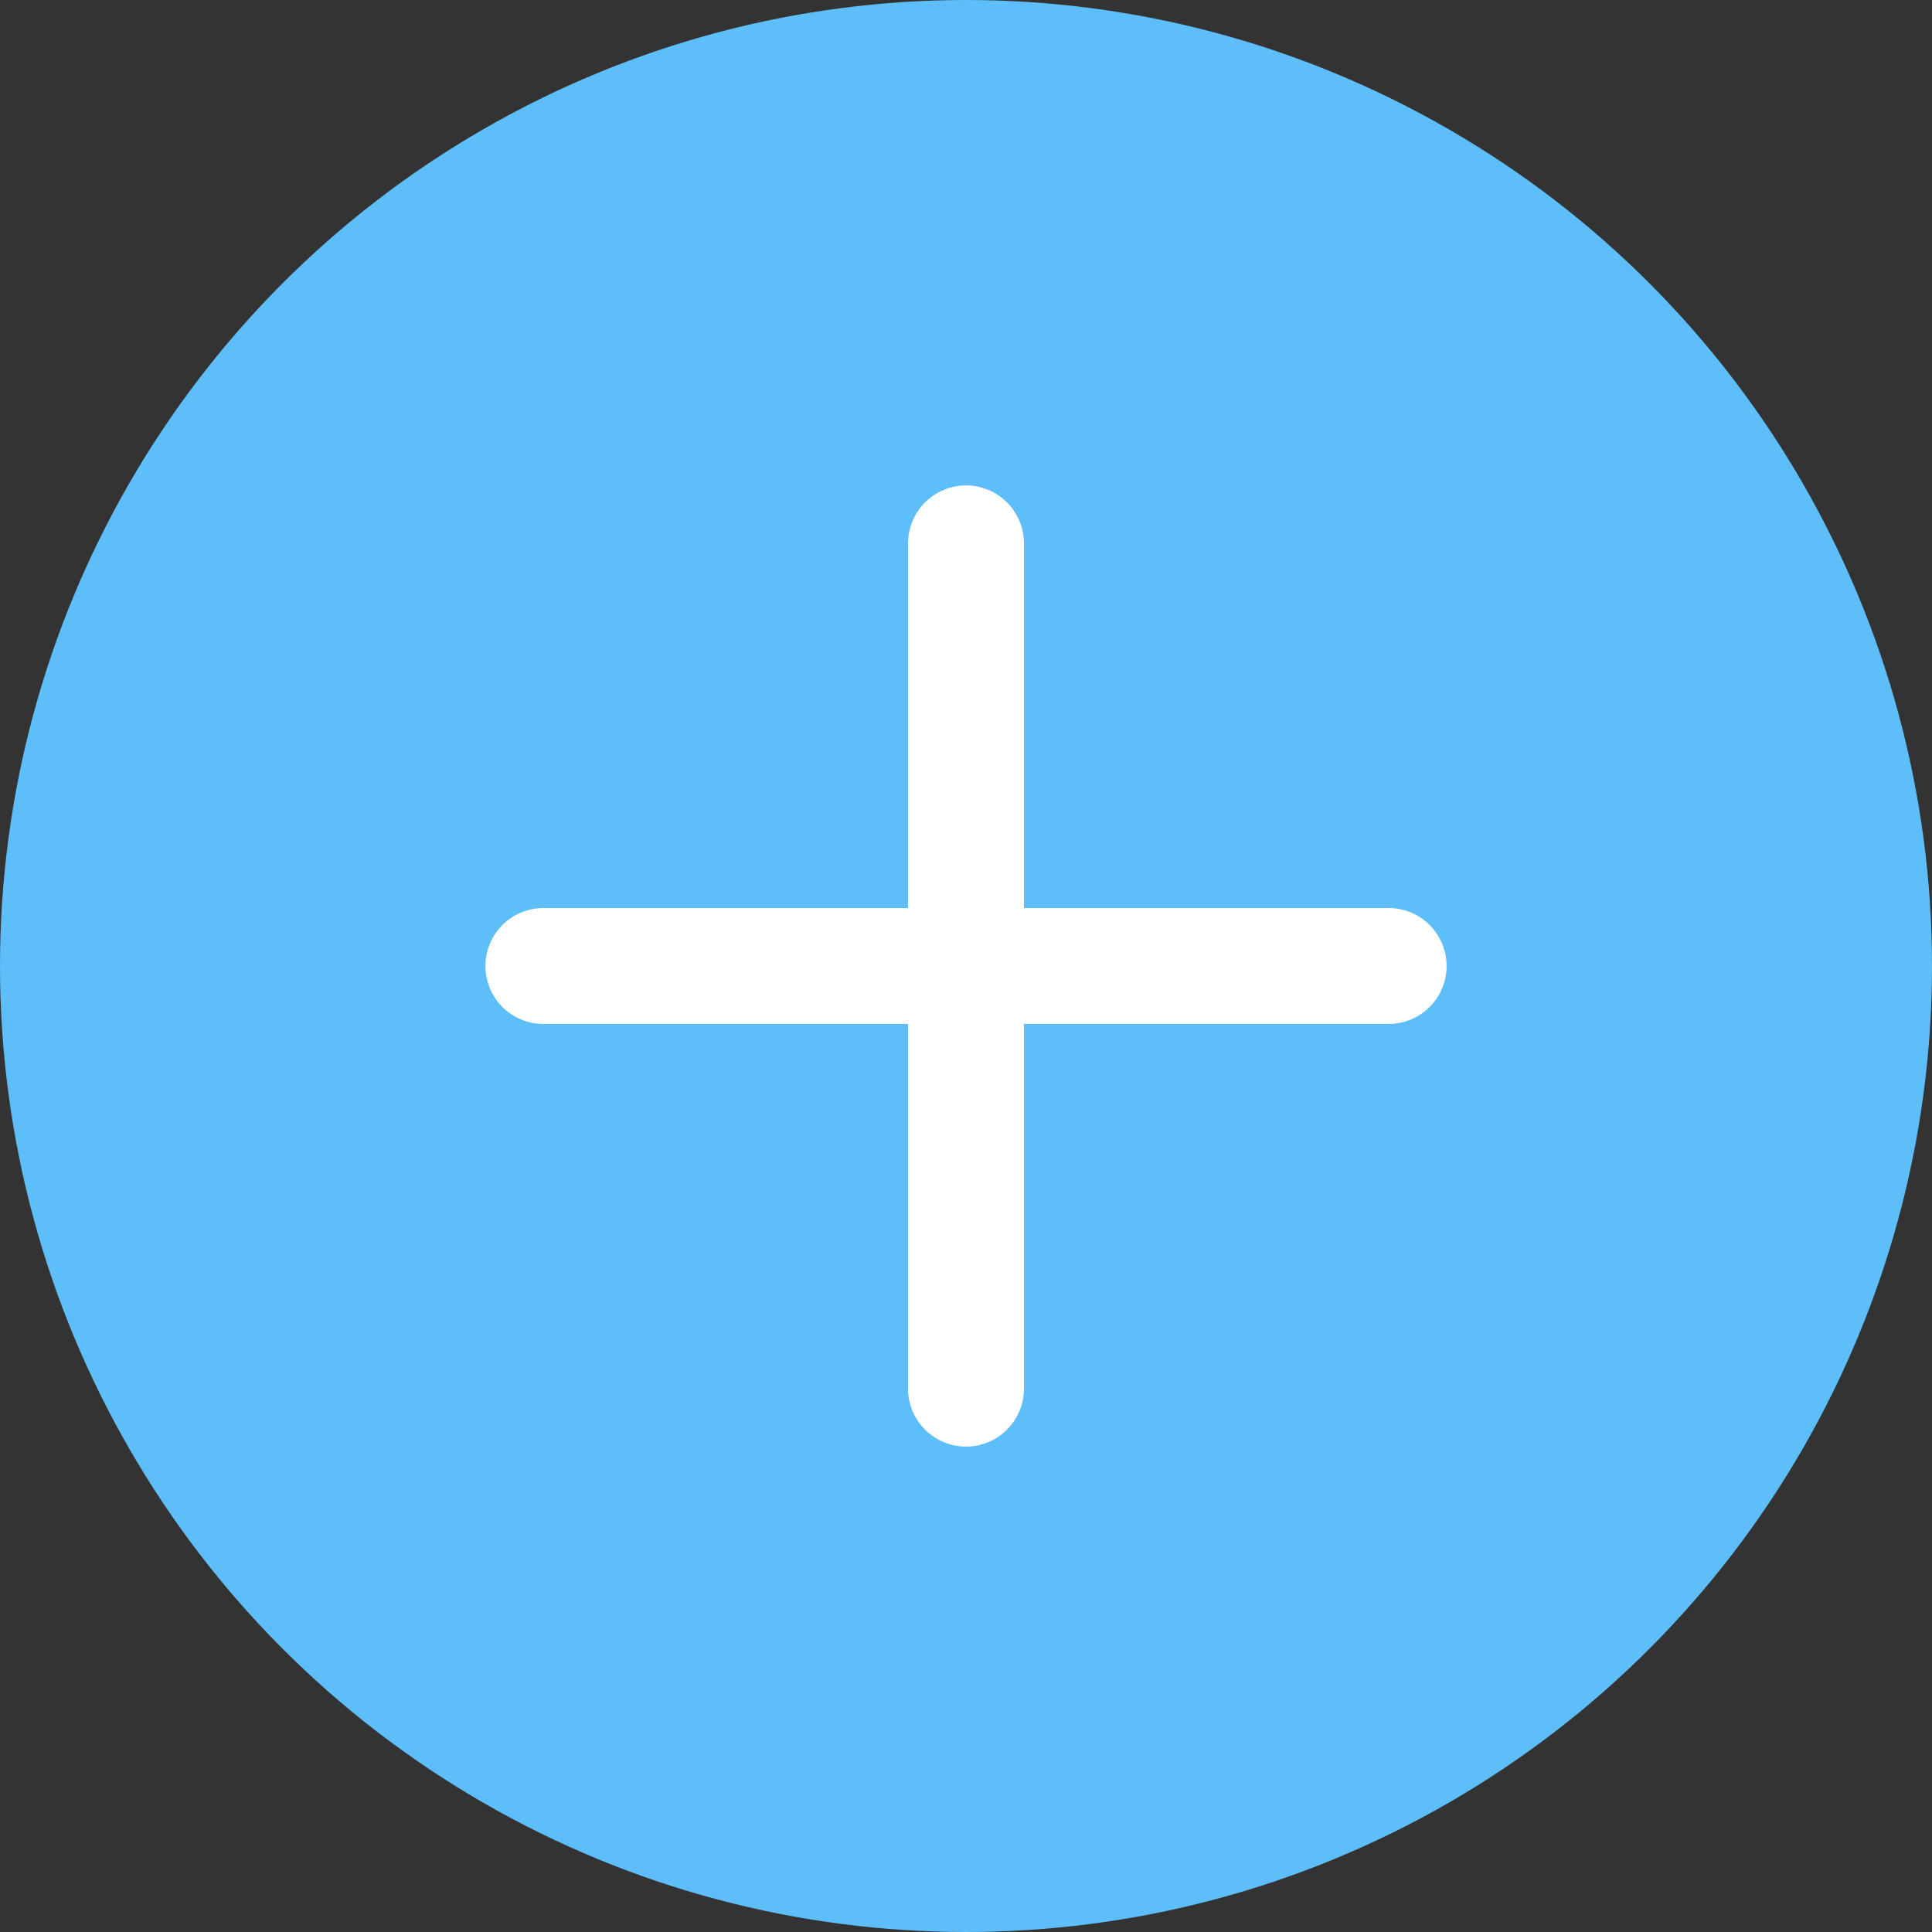
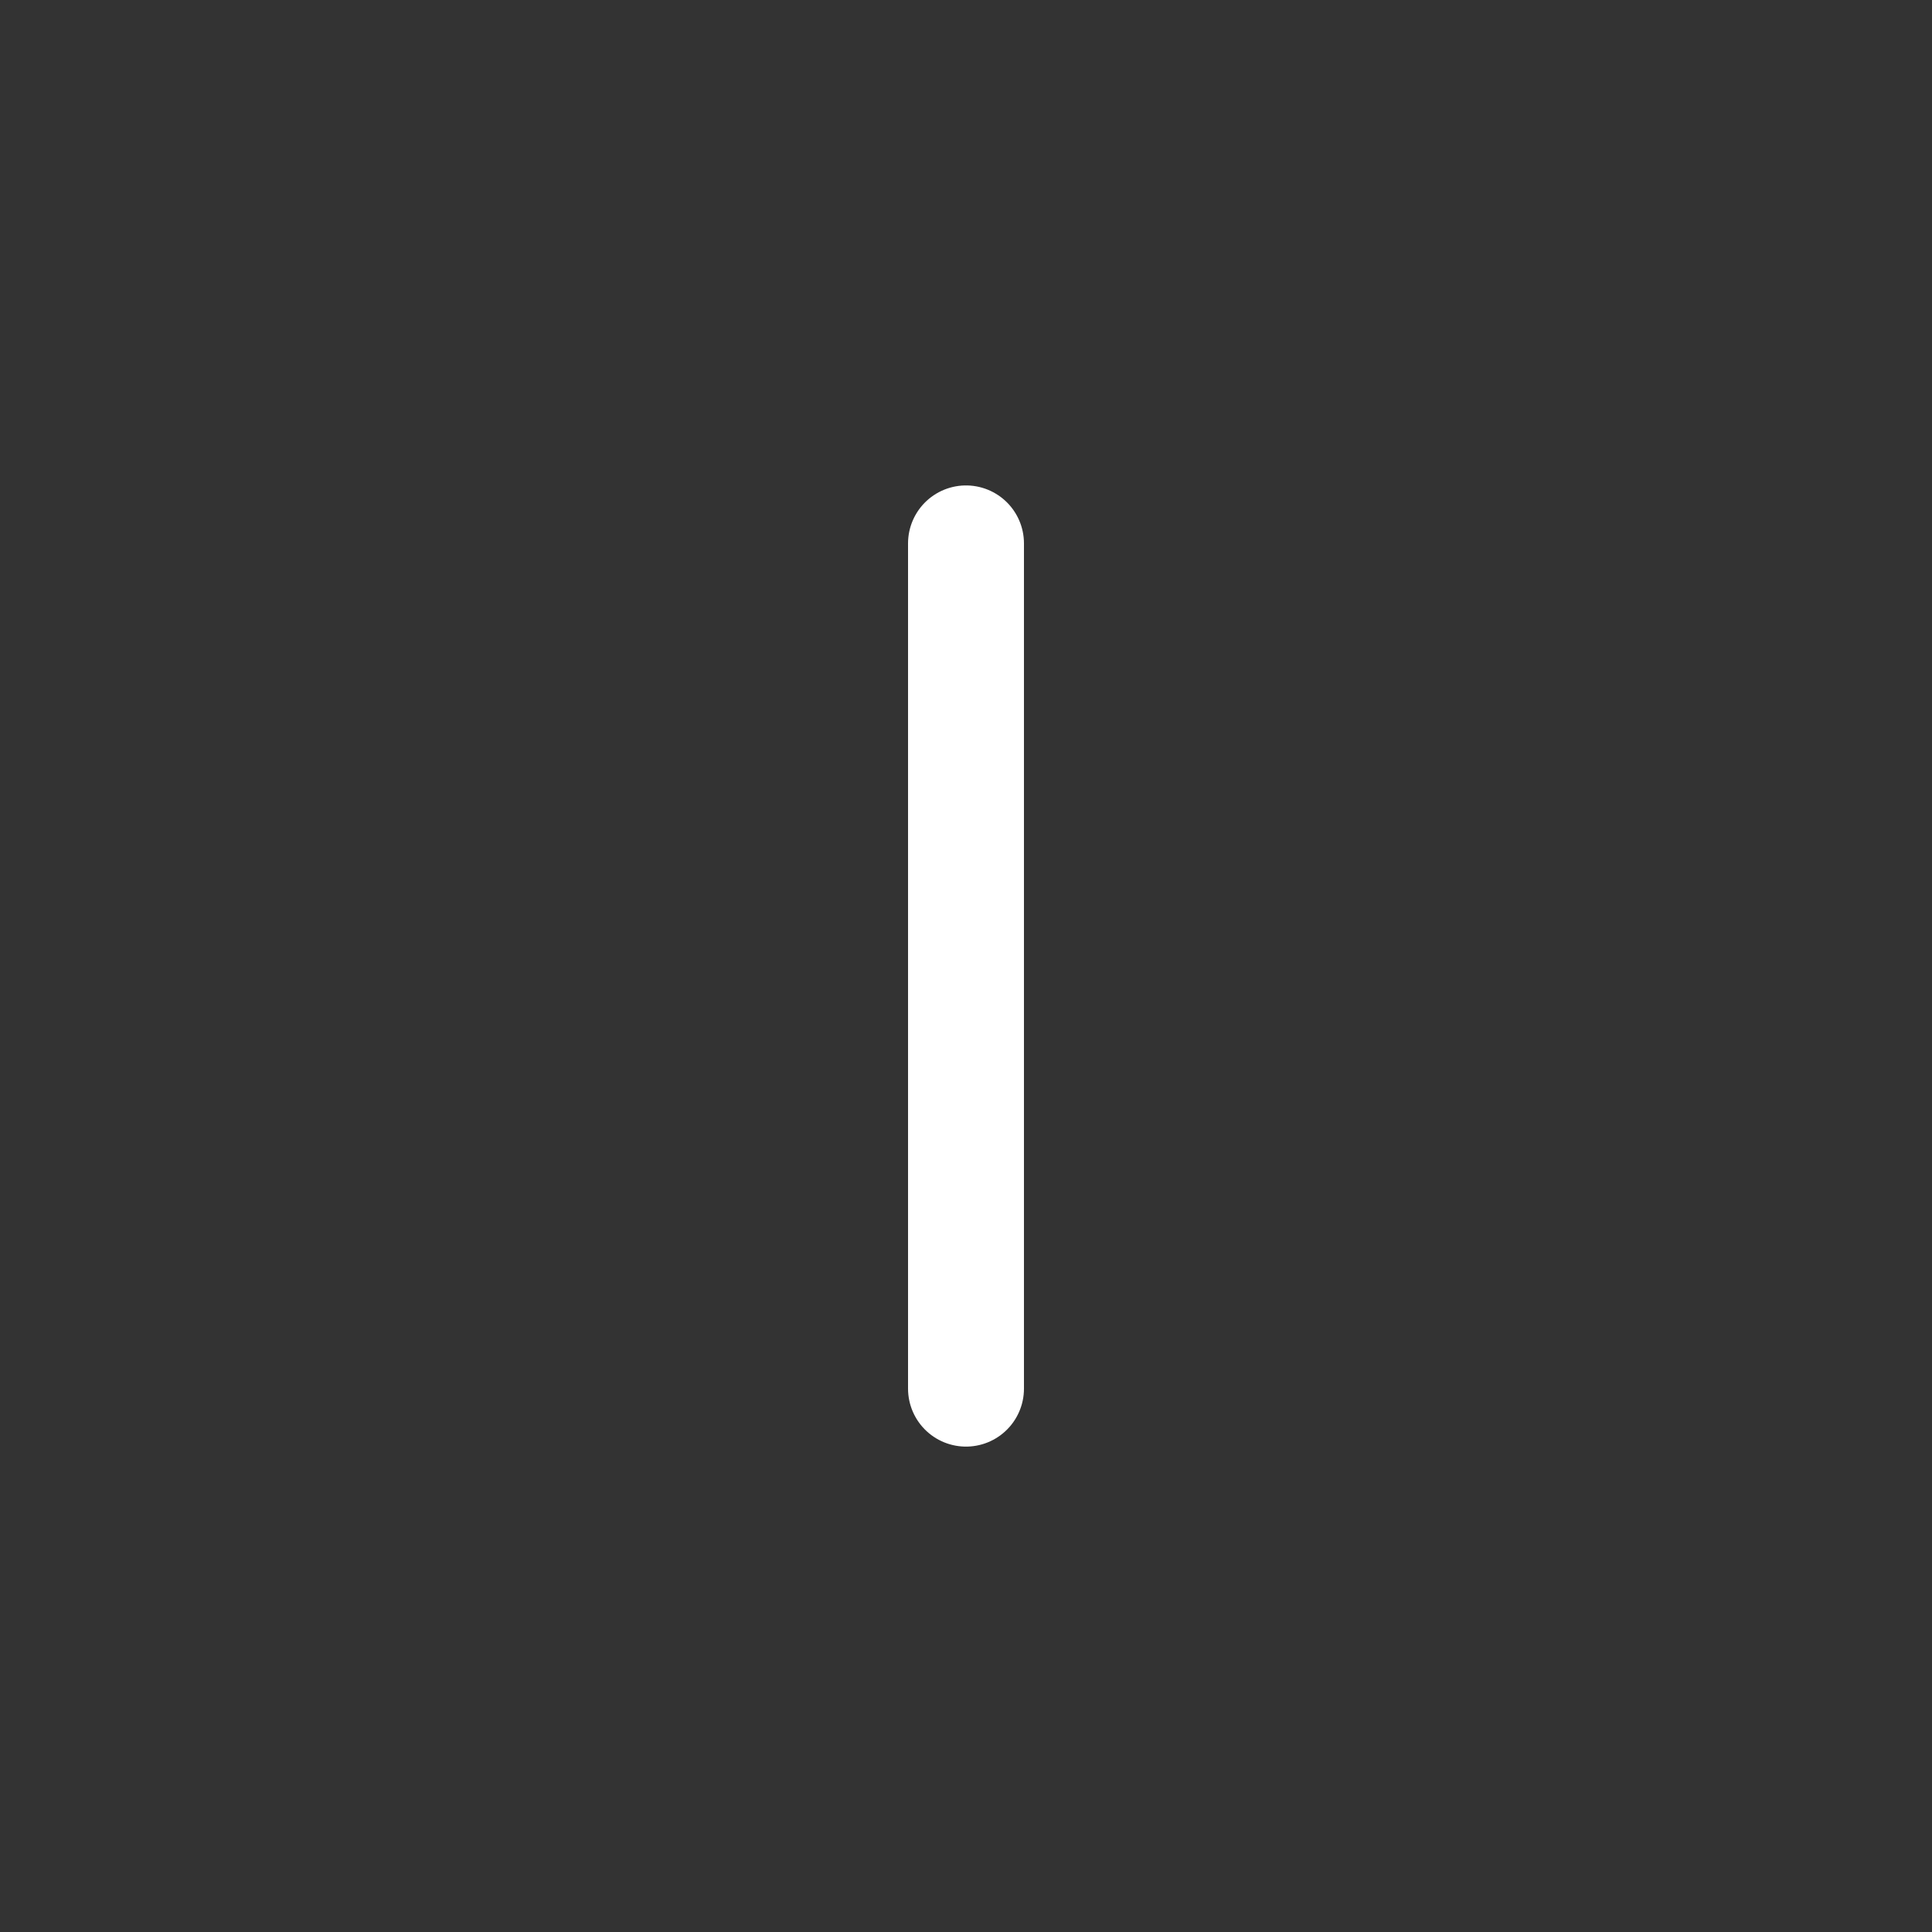
<svg xmlns="http://www.w3.org/2000/svg" viewBox="0 0 50 50">
  <rect x="0" y="0" width="50" height="50" fill="#333333" stroke="none" />
  <g>
-     <circle cx="25" cy="25" r="25" fill="#5ebef9" />
-     <line x1="14.063" y1="25" x2="35.938" y2="25" fill="none" stroke="#fff" stroke-linecap="round" stroke-linejoin="round" stroke-width="3" />
    <line x1="25" y1="14.063" x2="25" y2="35.938" fill="none" stroke="#fff" stroke-linecap="round" stroke-linejoin="round" stroke-width="3" />
  </g>
</svg>